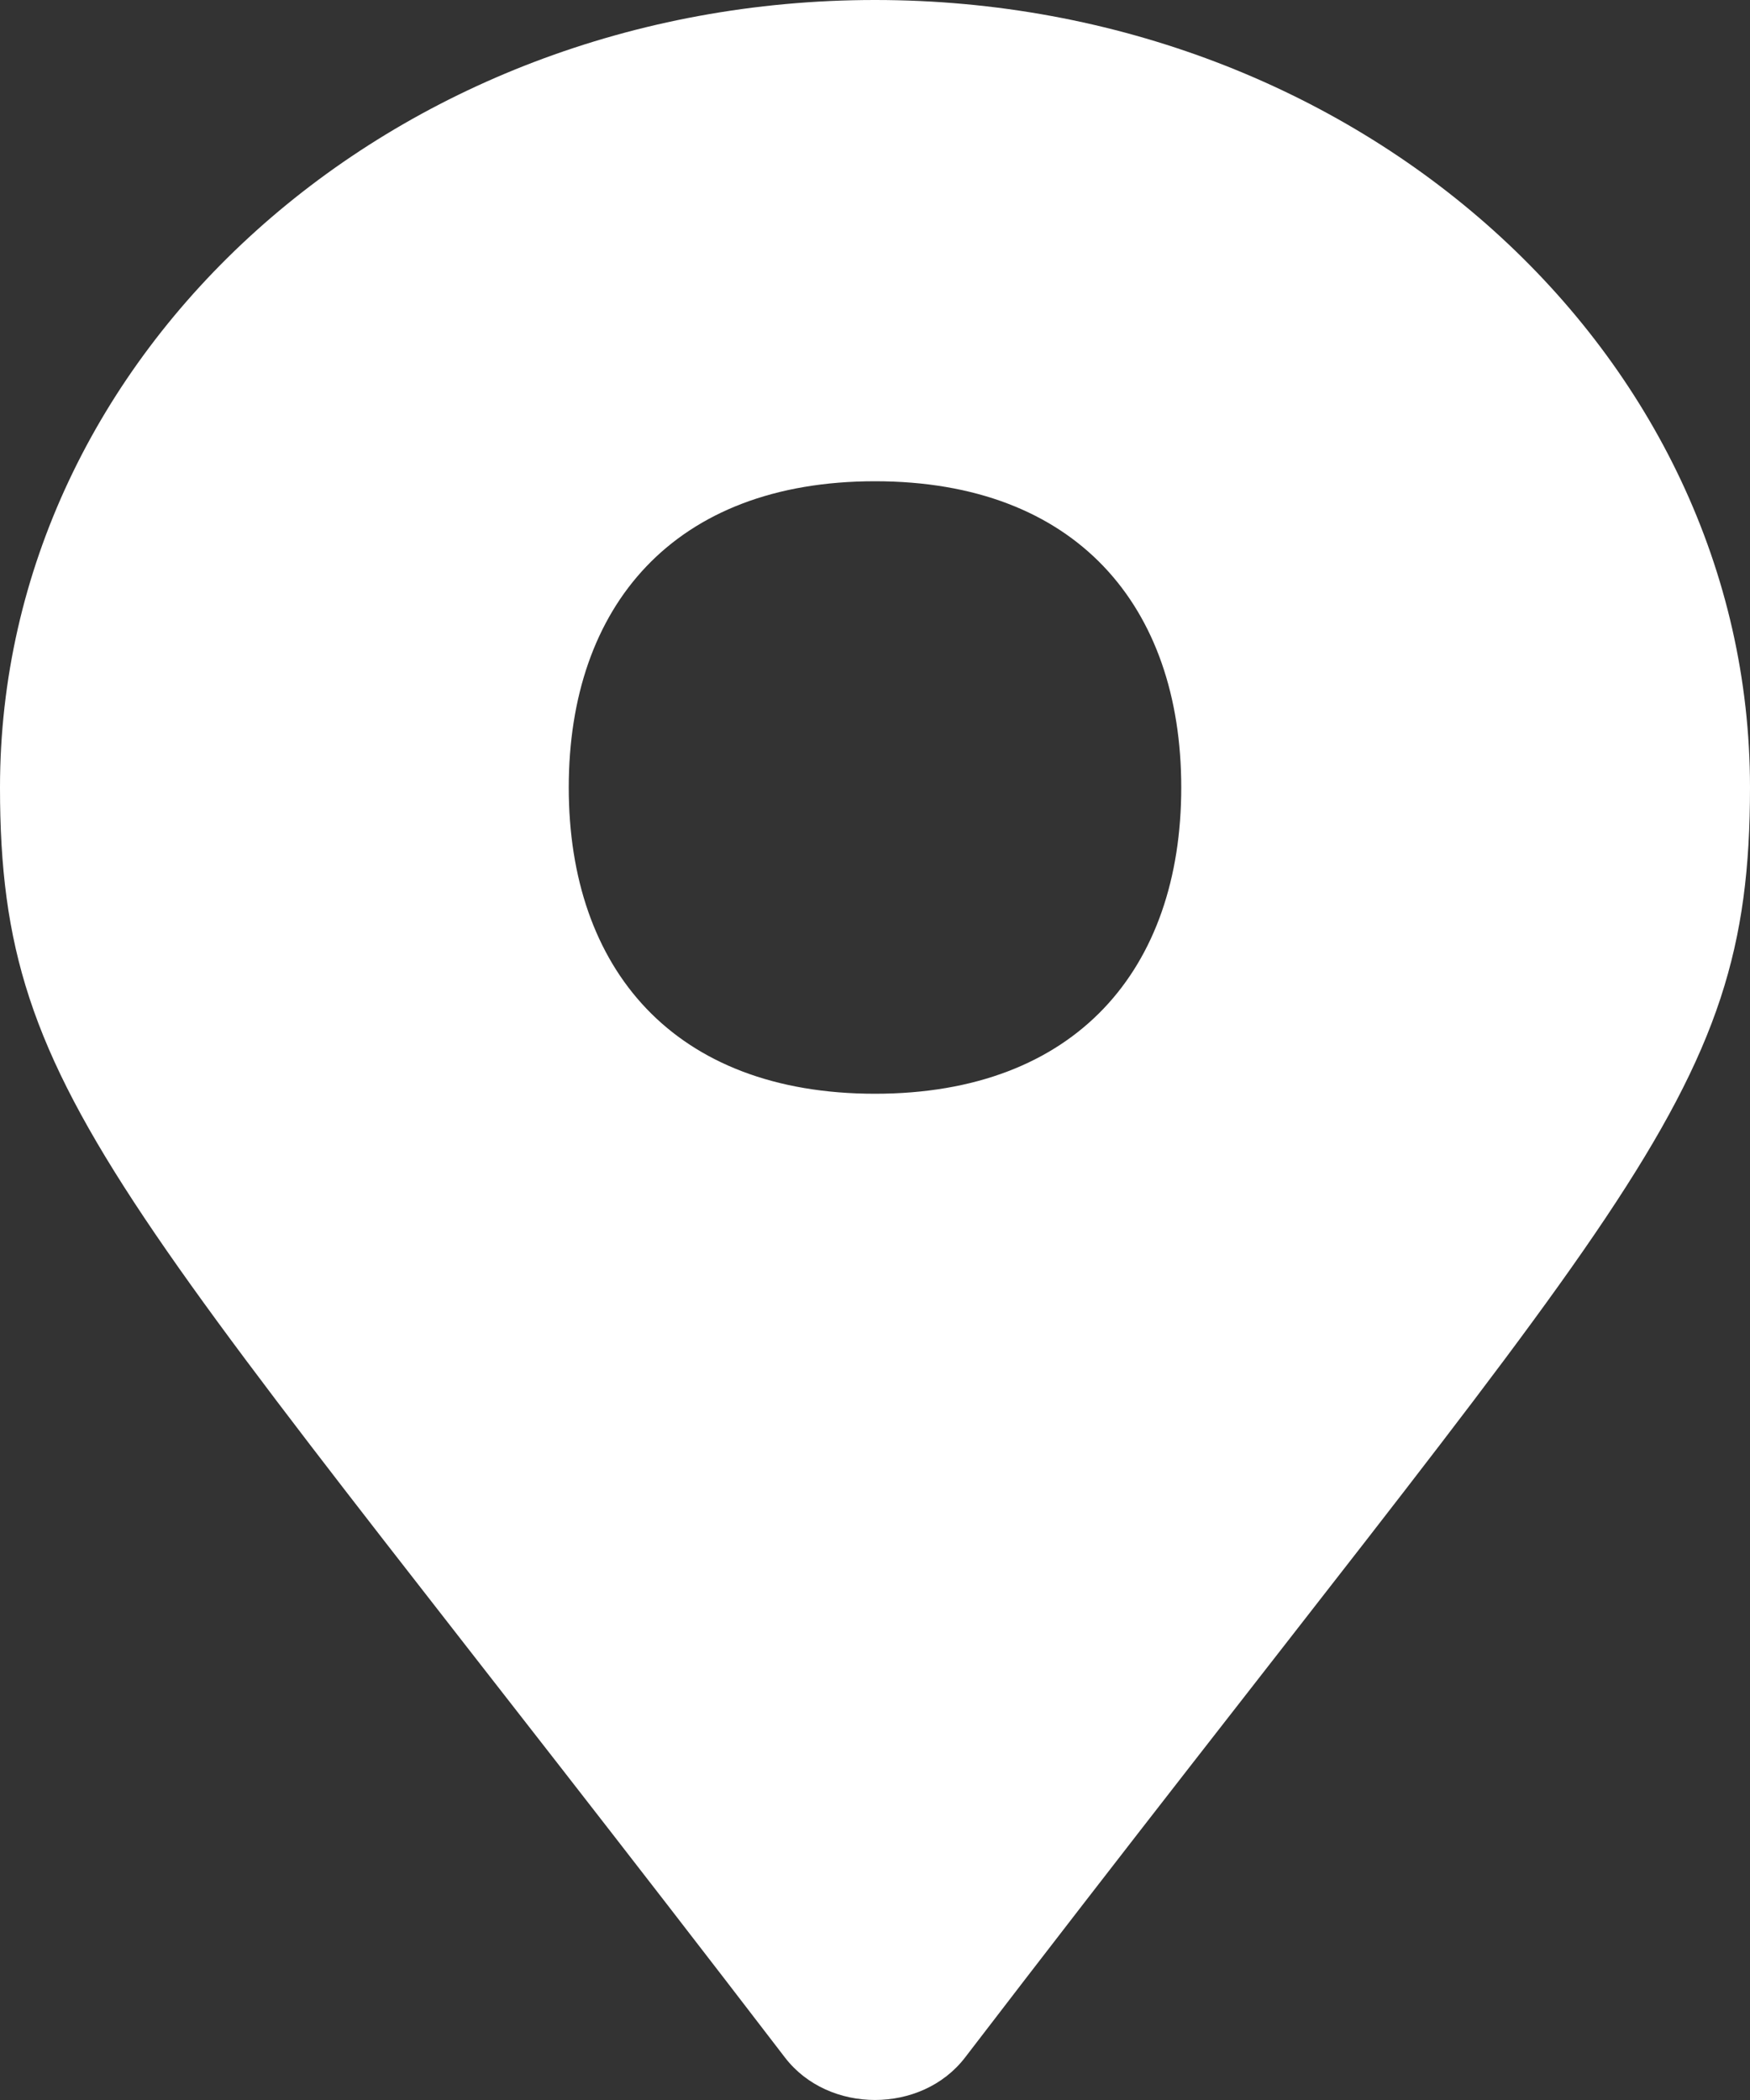
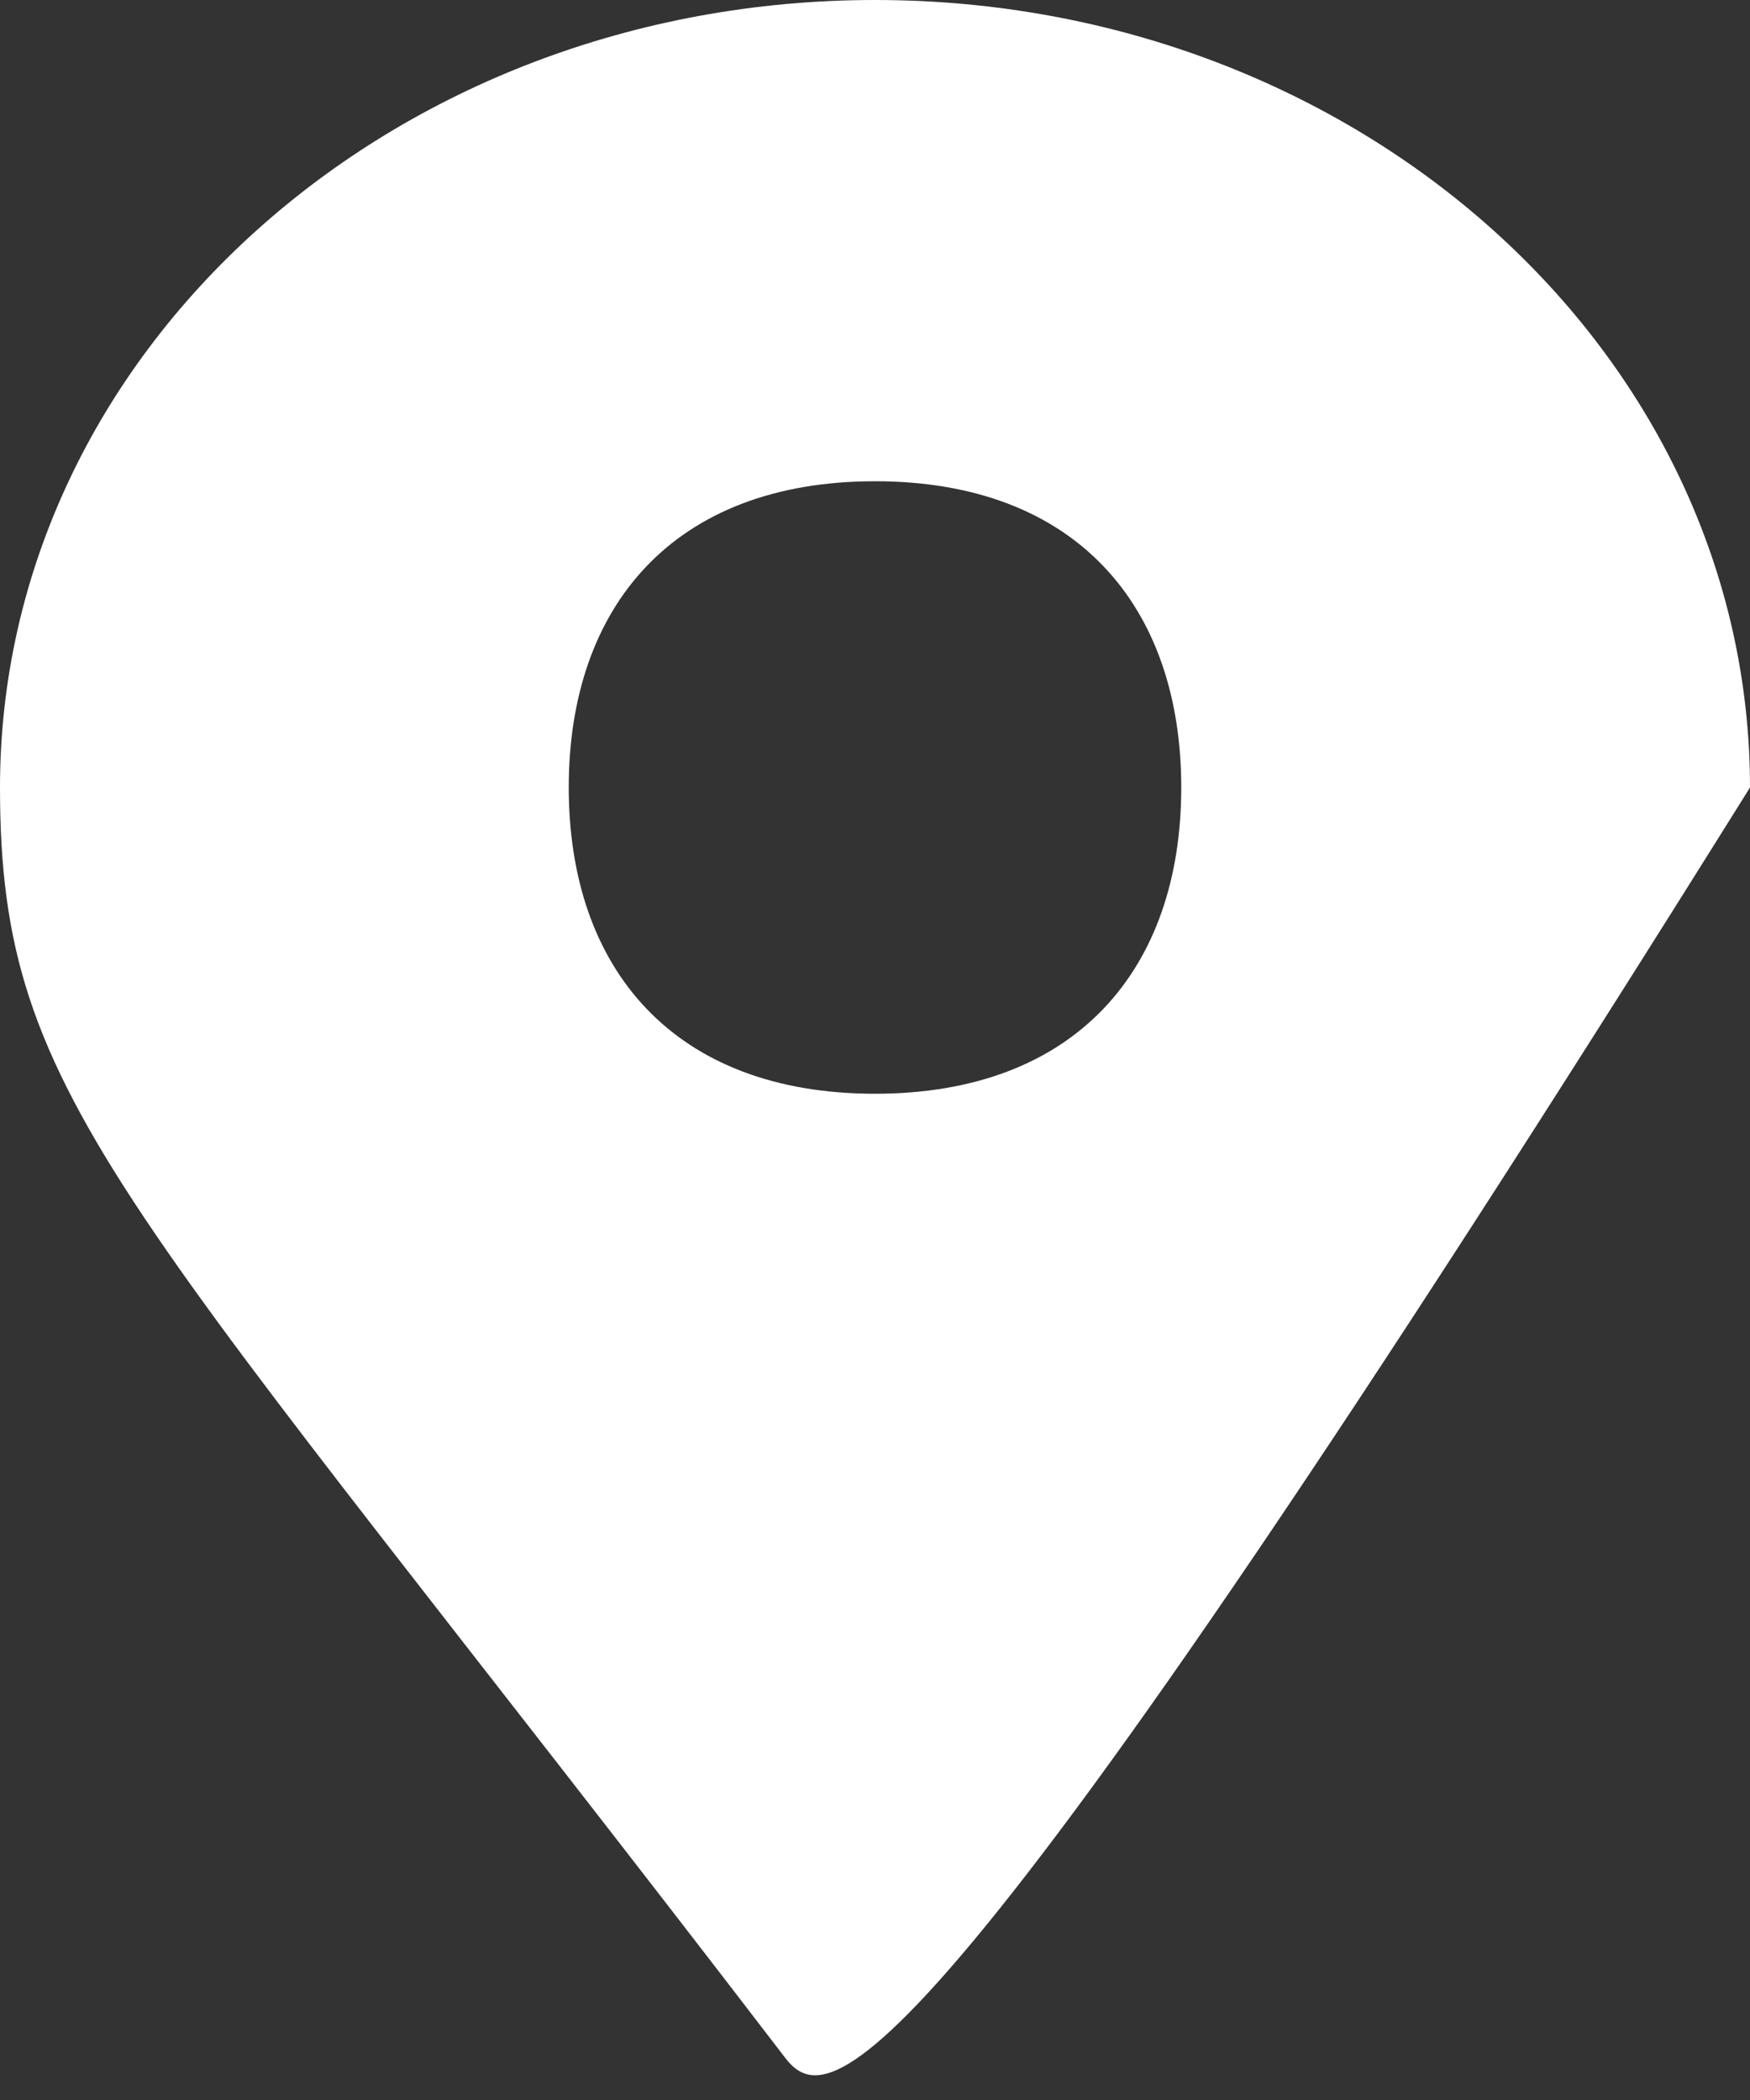
<svg xmlns="http://www.w3.org/2000/svg" width="20" height="24" viewBox="0 0 20 24" fill="none">
  <rect x="0" y="0" width="20" height="24" fill="#333333" stroke="none" />
-   <path d="M8.972 23.516C1.405 13.642 0 12.629 0 9C0 4.029 4.477 0 10 0C15.523 0 20 4.029 20 9C20 12.629 18.595 13.642 11.028 23.516C10.531 24.161 9.469 24.161 8.972 23.516ZM10 12.5C12.301 12.5 13.5 11.071 13.5 9C13.5 6.929 12.301 5.5 10 5.5C7.699 5.5 6.5 6.929 6.5 9C6.5 11.071 7.699 12.5 10 12.5Z" fill="white" />
+   <path d="M8.972 23.516C1.405 13.642 0 12.629 0 9C0 4.029 4.477 0 10 0C15.523 0 20 4.029 20 9C10.531 24.161 9.469 24.161 8.972 23.516ZM10 12.5C12.301 12.5 13.5 11.071 13.5 9C13.5 6.929 12.301 5.5 10 5.5C7.699 5.5 6.5 6.929 6.5 9C6.5 11.071 7.699 12.5 10 12.5Z" fill="white" />
</svg>